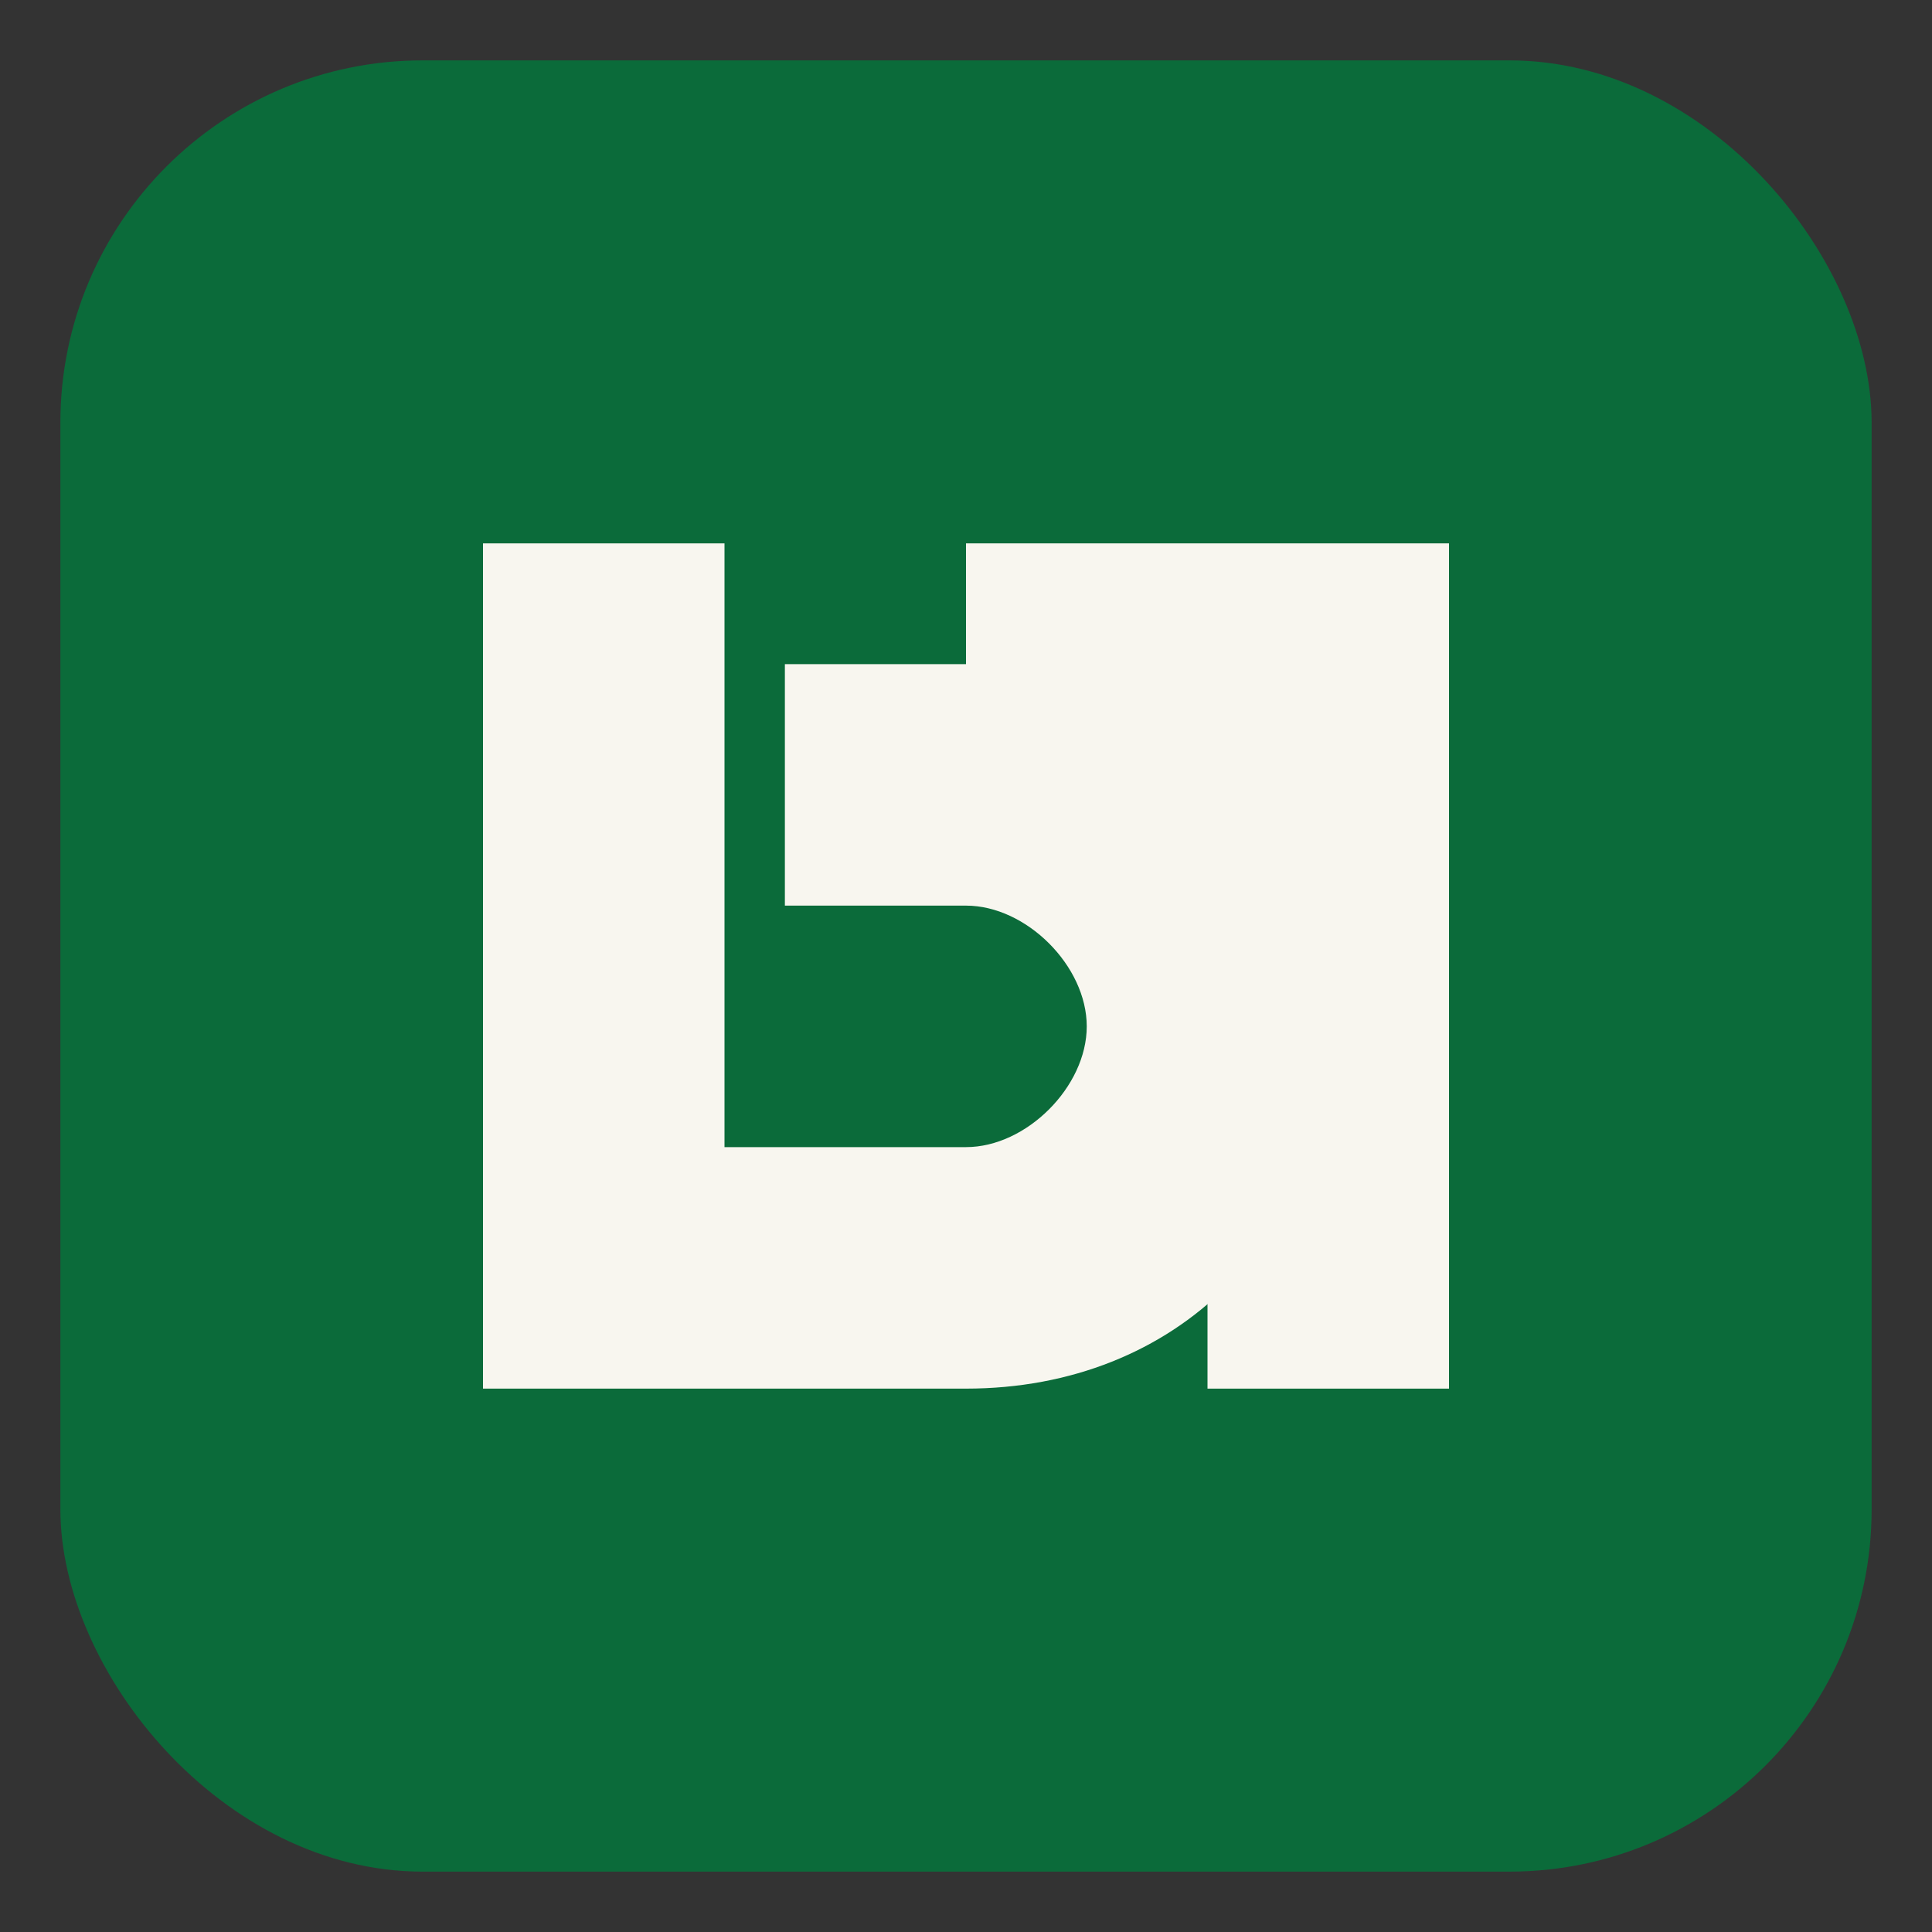
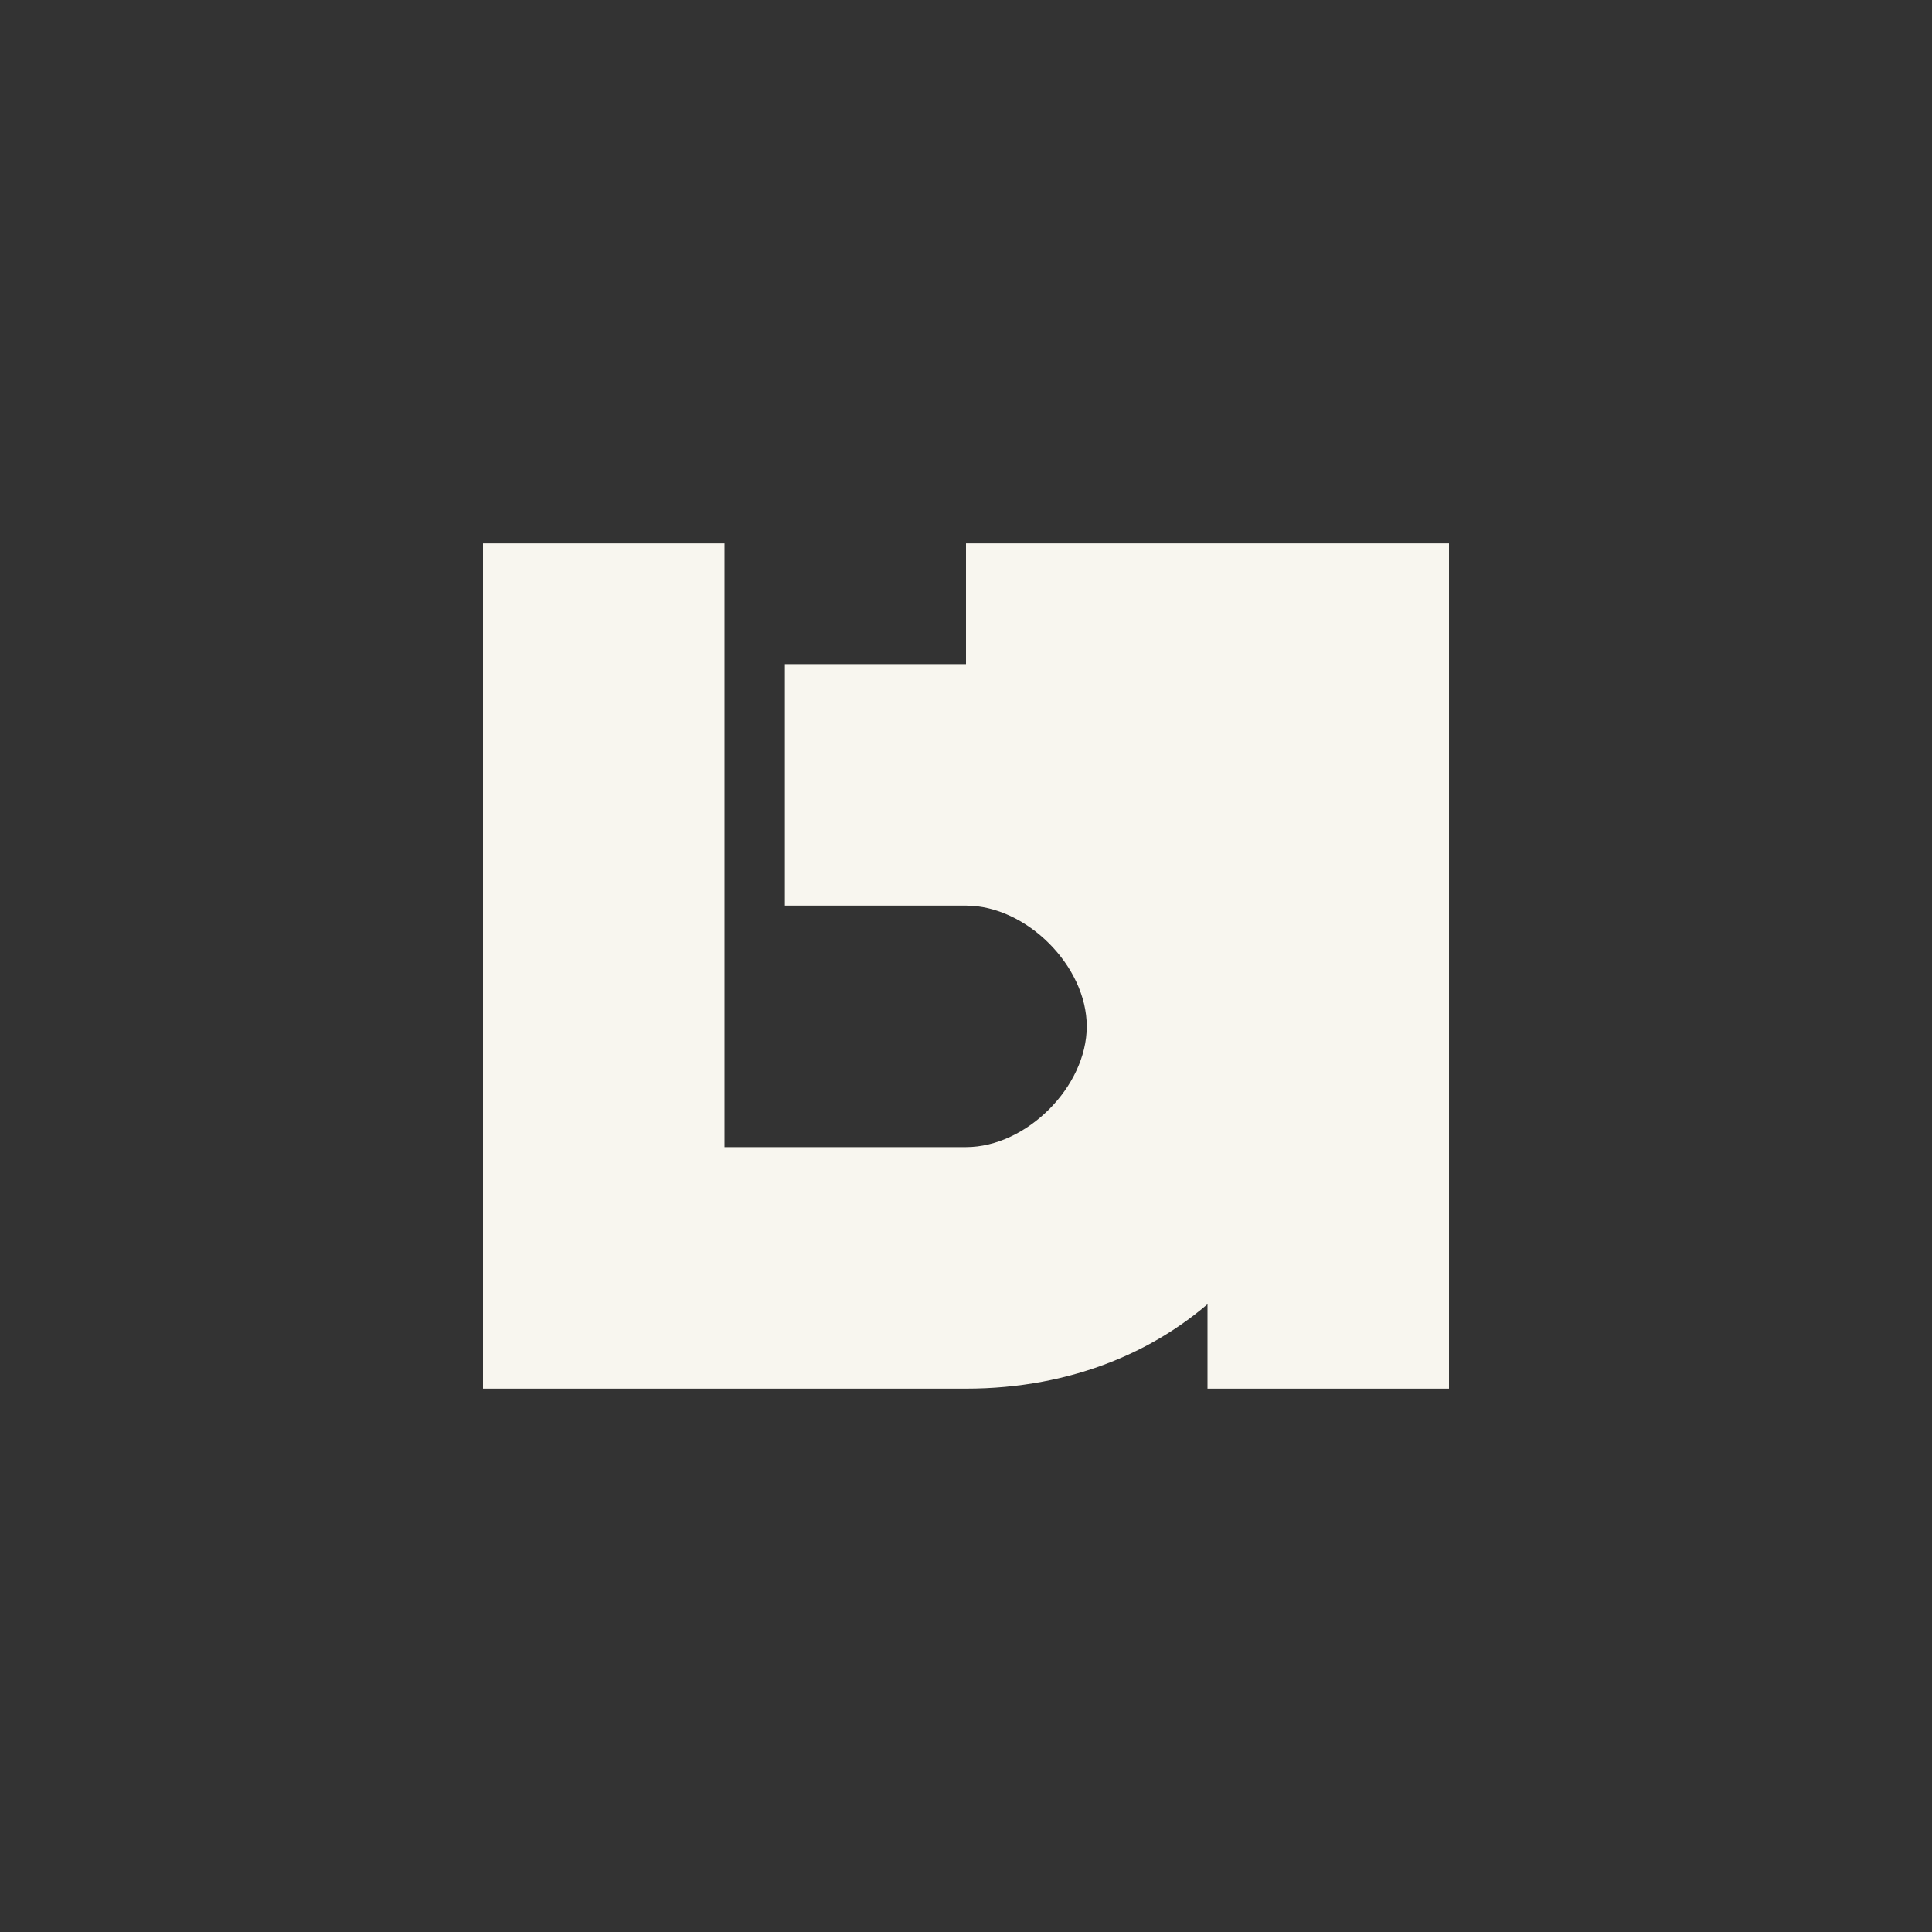
<svg xmlns="http://www.w3.org/2000/svg" viewBox="0 0 64 64">
  <rect x="0" y="0" width="64" height="64" fill="#333333" stroke="none" />
-   <rect x="2" y="2" width="60" height="60" rx="12" fill="#0b6b3a" />
  <path d="M16 18v28h16c7 0 12-5 12-12s-5-12-12-12h-6v8h6c2 0 4 2 4 4s-2 4-4 4h-8V18h-8z" fill="#f8f6ef" />
-   <path d="M48 18v28h-8V26h-8v-8h16z" fill="#f8f6ef" />
+   <path d="M48 18v28h-8V26h-8v-8h16" fill="#f8f6ef" />
</svg>